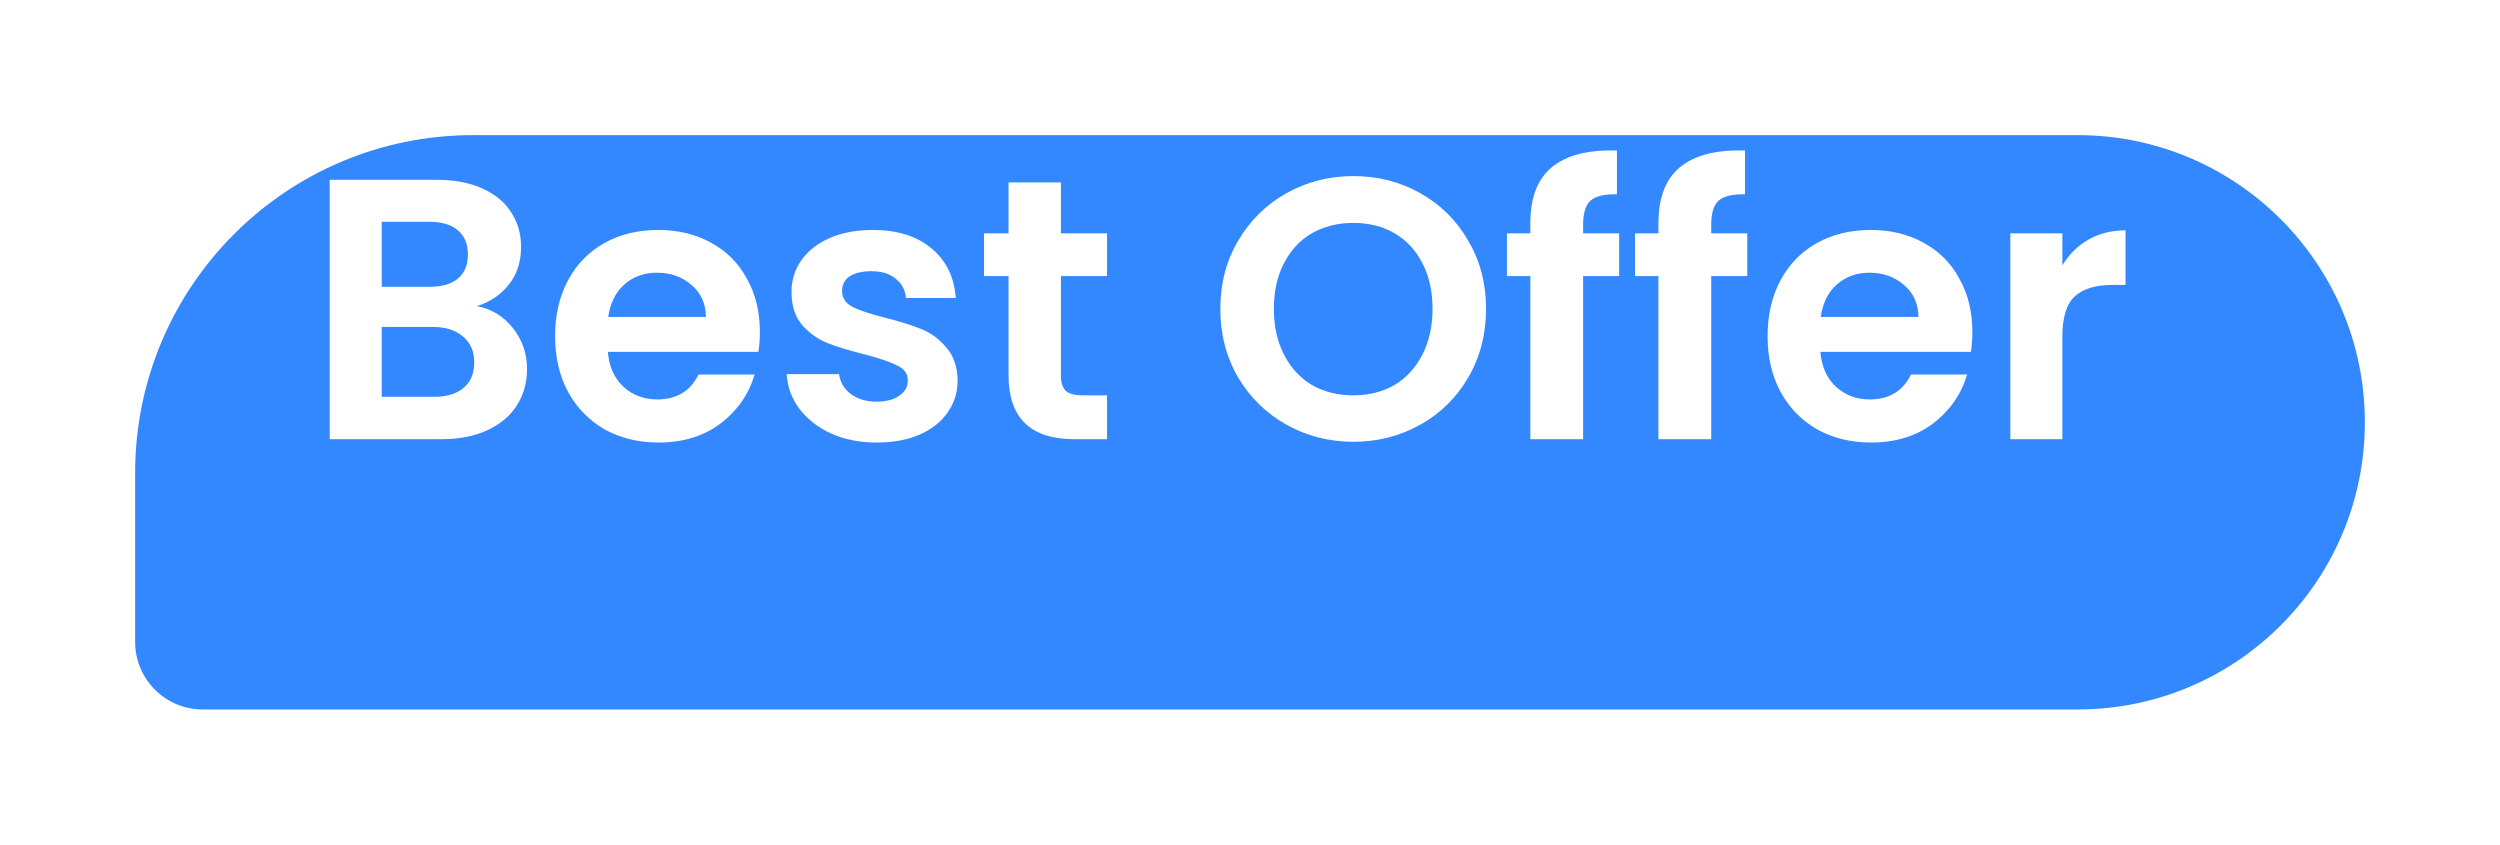
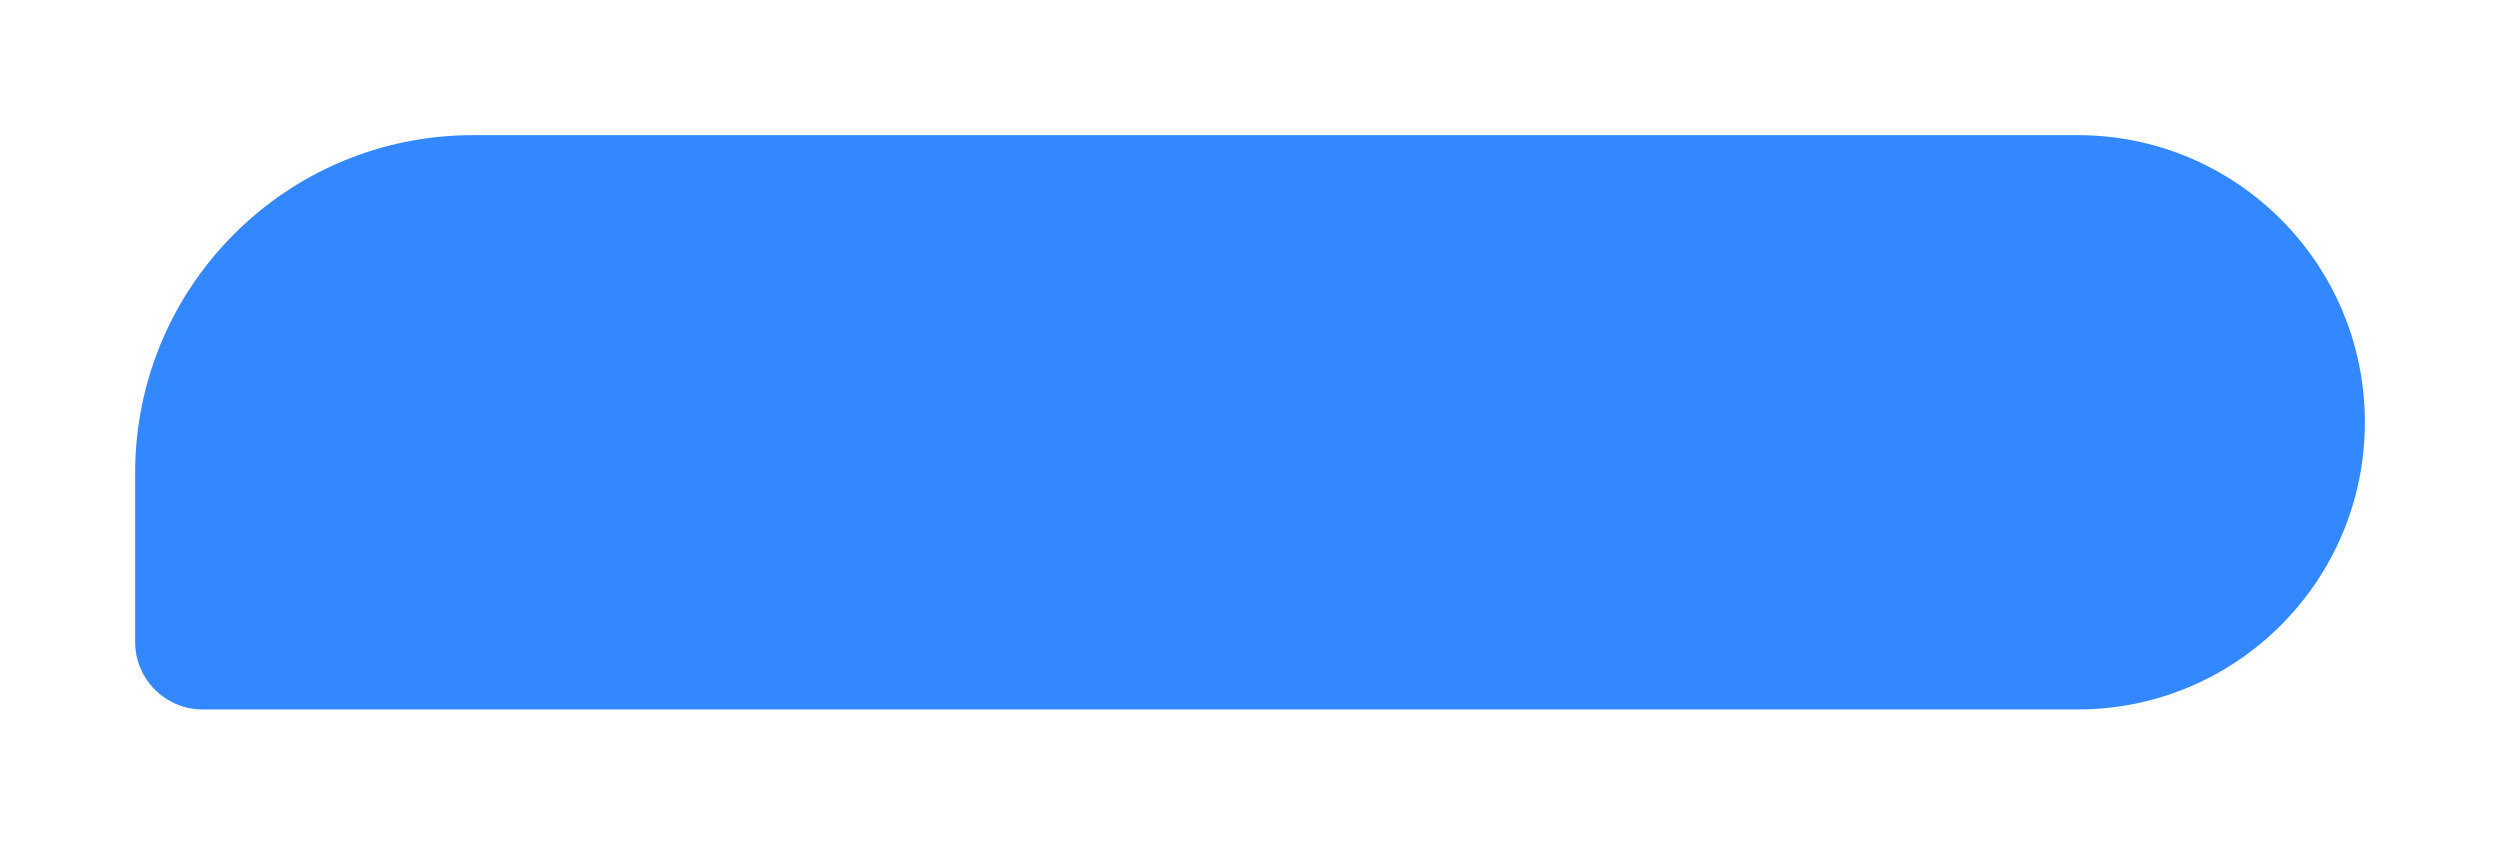
<svg xmlns="http://www.w3.org/2000/svg" width="74" height="25" viewBox="0 0 74 25" fill="none">
  <g filter="url(#filter0_d_29173_17963)">
    <path d="M4 10C4 4.477 8.477 0 14 0H61.5C66.194 0 70 3.806 70 8.5C70 13.194 66.194 17 61.5 17H6C4.895 17 4 16.105 4 15V10Z" fill="#3388FF" />
  </g>
-   <path d="M14.115 9.062C14.548 9.143 14.903 9.359 15.182 9.711C15.461 10.063 15.6 10.466 15.6 10.921C15.6 11.332 15.497 11.695 15.292 12.01C15.094 12.318 14.804 12.56 14.423 12.736C14.042 12.912 13.591 13 13.07 13H9.759V5.322H12.927C13.448 5.322 13.895 5.406 14.269 5.575C14.65 5.744 14.936 5.978 15.127 6.279C15.325 6.58 15.424 6.921 15.424 7.302C15.424 7.749 15.303 8.123 15.061 8.424C14.826 8.725 14.511 8.937 14.115 9.062ZM11.299 8.49H12.707C13.074 8.49 13.356 8.409 13.554 8.248C13.752 8.079 13.851 7.841 13.851 7.533C13.851 7.225 13.752 6.987 13.554 6.818C13.356 6.649 13.074 6.565 12.707 6.565H11.299V8.49ZM12.85 11.746C13.224 11.746 13.514 11.658 13.719 11.482C13.932 11.306 14.038 11.057 14.038 10.734C14.038 10.404 13.928 10.147 13.708 9.964C13.488 9.773 13.191 9.678 12.817 9.678H11.299V11.746H12.85ZM22.492 9.821C22.492 10.041 22.478 10.239 22.448 10.415H17.993C18.03 10.855 18.184 11.2 18.455 11.449C18.727 11.698 19.06 11.823 19.456 11.823C20.028 11.823 20.435 11.577 20.677 11.086H22.338C22.162 11.673 21.825 12.157 21.326 12.538C20.828 12.912 20.215 13.099 19.489 13.099C18.903 13.099 18.375 12.971 17.905 12.714C17.443 12.45 17.08 12.08 16.816 11.603C16.56 11.126 16.431 10.576 16.431 9.953C16.431 9.322 16.56 8.769 16.816 8.292C17.073 7.815 17.432 7.449 17.894 7.192C18.356 6.935 18.888 6.807 19.489 6.807C20.069 6.807 20.586 6.932 21.04 7.181C21.502 7.43 21.858 7.786 22.107 8.248C22.364 8.703 22.492 9.227 22.492 9.821ZM20.897 9.381C20.89 8.985 20.747 8.67 20.468 8.435C20.19 8.193 19.849 8.072 19.445 8.072C19.064 8.072 18.741 8.189 18.477 8.424C18.221 8.651 18.063 8.97 18.004 9.381H20.897ZM25.948 13.099C25.45 13.099 25.002 13.011 24.606 12.835C24.21 12.652 23.895 12.406 23.66 12.098C23.433 11.79 23.308 11.449 23.286 11.075H24.837C24.867 11.31 24.98 11.504 25.178 11.658C25.384 11.812 25.637 11.889 25.937 11.889C26.231 11.889 26.458 11.83 26.619 11.713C26.788 11.596 26.872 11.445 26.872 11.262C26.872 11.064 26.77 10.917 26.564 10.822C26.366 10.719 26.047 10.609 25.607 10.492C25.153 10.382 24.779 10.268 24.485 10.151C24.199 10.034 23.95 9.854 23.737 9.612C23.532 9.37 23.429 9.044 23.429 8.633C23.429 8.296 23.525 7.988 23.715 7.709C23.913 7.43 24.192 7.21 24.551 7.049C24.918 6.888 25.347 6.807 25.838 6.807C26.564 6.807 27.144 6.99 27.576 7.357C28.009 7.716 28.247 8.204 28.291 8.82H26.817C26.795 8.578 26.693 8.387 26.509 8.248C26.333 8.101 26.095 8.028 25.794 8.028C25.516 8.028 25.299 8.079 25.145 8.182C24.999 8.285 24.925 8.428 24.925 8.611C24.925 8.816 25.028 8.974 25.233 9.084C25.439 9.187 25.758 9.293 26.19 9.403C26.63 9.513 26.993 9.627 27.279 9.744C27.565 9.861 27.811 10.045 28.016 10.294C28.229 10.536 28.339 10.859 28.346 11.262C28.346 11.614 28.247 11.929 28.049 12.208C27.859 12.487 27.58 12.707 27.213 12.868C26.854 13.022 26.432 13.099 25.948 13.099ZM31.404 8.171V11.119C31.404 11.324 31.451 11.475 31.547 11.57C31.649 11.658 31.818 11.702 32.053 11.702H32.768V13H31.8C30.502 13 29.853 12.369 29.853 11.108V8.171H29.127V6.906H29.853V5.399H31.404V6.906H32.768V8.171H31.404ZM40.06 13.077C39.342 13.077 38.682 12.908 38.08 12.571C37.479 12.234 37.002 11.768 36.65 11.174C36.298 10.573 36.122 9.894 36.122 9.139C36.122 8.391 36.298 7.72 36.65 7.126C37.002 6.525 37.479 6.055 38.08 5.718C38.682 5.381 39.342 5.212 40.06 5.212C40.786 5.212 41.446 5.381 42.04 5.718C42.642 6.055 43.115 6.525 43.459 7.126C43.811 7.72 43.987 8.391 43.987 9.139C43.987 9.894 43.811 10.573 43.459 11.174C43.115 11.768 42.642 12.234 42.04 12.571C41.439 12.908 40.779 13.077 40.06 13.077ZM40.06 11.702C40.522 11.702 40.929 11.599 41.281 11.394C41.633 11.181 41.908 10.881 42.106 10.492C42.304 10.103 42.403 9.652 42.403 9.139C42.403 8.626 42.304 8.178 42.106 7.797C41.908 7.408 41.633 7.111 41.281 6.906C40.929 6.701 40.522 6.598 40.06 6.598C39.598 6.598 39.188 6.701 38.828 6.906C38.476 7.111 38.201 7.408 38.003 7.797C37.805 8.178 37.706 8.626 37.706 9.139C37.706 9.652 37.805 10.103 38.003 10.492C38.201 10.881 38.476 11.181 38.828 11.394C39.188 11.599 39.598 11.702 40.06 11.702ZM47.927 8.171H46.86V13H45.298V8.171H44.605V6.906H45.298V6.598C45.298 5.85 45.511 5.3 45.936 4.948C46.361 4.596 47.003 4.431 47.861 4.453V5.751C47.487 5.744 47.227 5.806 47.08 5.938C46.933 6.07 46.86 6.308 46.86 6.653V6.906H47.927V8.171ZM51.719 8.171H50.652V13H49.09V8.171H48.397V6.906H49.09V6.598C49.09 5.85 49.303 5.3 49.728 4.948C50.153 4.596 50.795 4.431 51.653 4.453V5.751C51.279 5.744 51.019 5.806 50.872 5.938C50.725 6.07 50.652 6.308 50.652 6.653V6.906H51.719V8.171ZM58.382 9.821C58.382 10.041 58.367 10.239 58.338 10.415H53.883C53.92 10.855 54.074 11.2 54.345 11.449C54.616 11.698 54.95 11.823 55.346 11.823C55.918 11.823 56.325 11.577 56.567 11.086H58.228C58.052 11.673 57.715 12.157 57.216 12.538C56.717 12.912 56.105 13.099 55.379 13.099C54.792 13.099 54.264 12.971 53.795 12.714C53.333 12.45 52.97 12.08 52.706 11.603C52.449 11.126 52.321 10.576 52.321 9.953C52.321 9.322 52.449 8.769 52.706 8.292C52.963 7.815 53.322 7.449 53.784 7.192C54.246 6.935 54.778 6.807 55.379 6.807C55.958 6.807 56.475 6.932 56.93 7.181C57.392 7.43 57.748 7.786 57.997 8.248C58.254 8.703 58.382 9.227 58.382 9.821ZM56.787 9.381C56.78 8.985 56.637 8.67 56.358 8.435C56.079 8.193 55.738 8.072 55.335 8.072C54.954 8.072 54.631 8.189 54.367 8.424C54.11 8.651 53.953 8.97 53.894 9.381H56.787ZM61.046 7.852C61.244 7.529 61.501 7.276 61.816 7.093C62.139 6.91 62.505 6.818 62.916 6.818V8.435H62.509C62.025 8.435 61.658 8.549 61.409 8.776C61.167 9.003 61.046 9.399 61.046 9.964V13H59.506V6.906H61.046V7.852Z" fill="white" />
  <defs>
    <filter id="filter0_d_29173_17963" x="0" y="0" width="74" height="25" filterUnits="userSpaceOnUse" color-interpolation-filters="sRGB">
      <feFlood flood-opacity="0" result="BackgroundImageFix" />
      <feColorMatrix in="SourceAlpha" type="matrix" values="0 0 0 0 0 0 0 0 0 0 0 0 0 0 0 0 0 0 127 0" result="hardAlpha" />
      <feOffset dy="4" />
      <feGaussianBlur stdDeviation="2" />
      <feComposite in2="hardAlpha" operator="out" />
      <feColorMatrix type="matrix" values="0 0 0 0 0.38 0 0 0 0 0.145 0 0 0 0 0 0 0 0 0.1 0" />
      <feBlend mode="normal" in2="BackgroundImageFix" result="effect1_dropShadow_29173_17963" />
      <feBlend mode="normal" in="SourceGraphic" in2="effect1_dropShadow_29173_17963" result="shape" />
    </filter>
  </defs>
</svg>